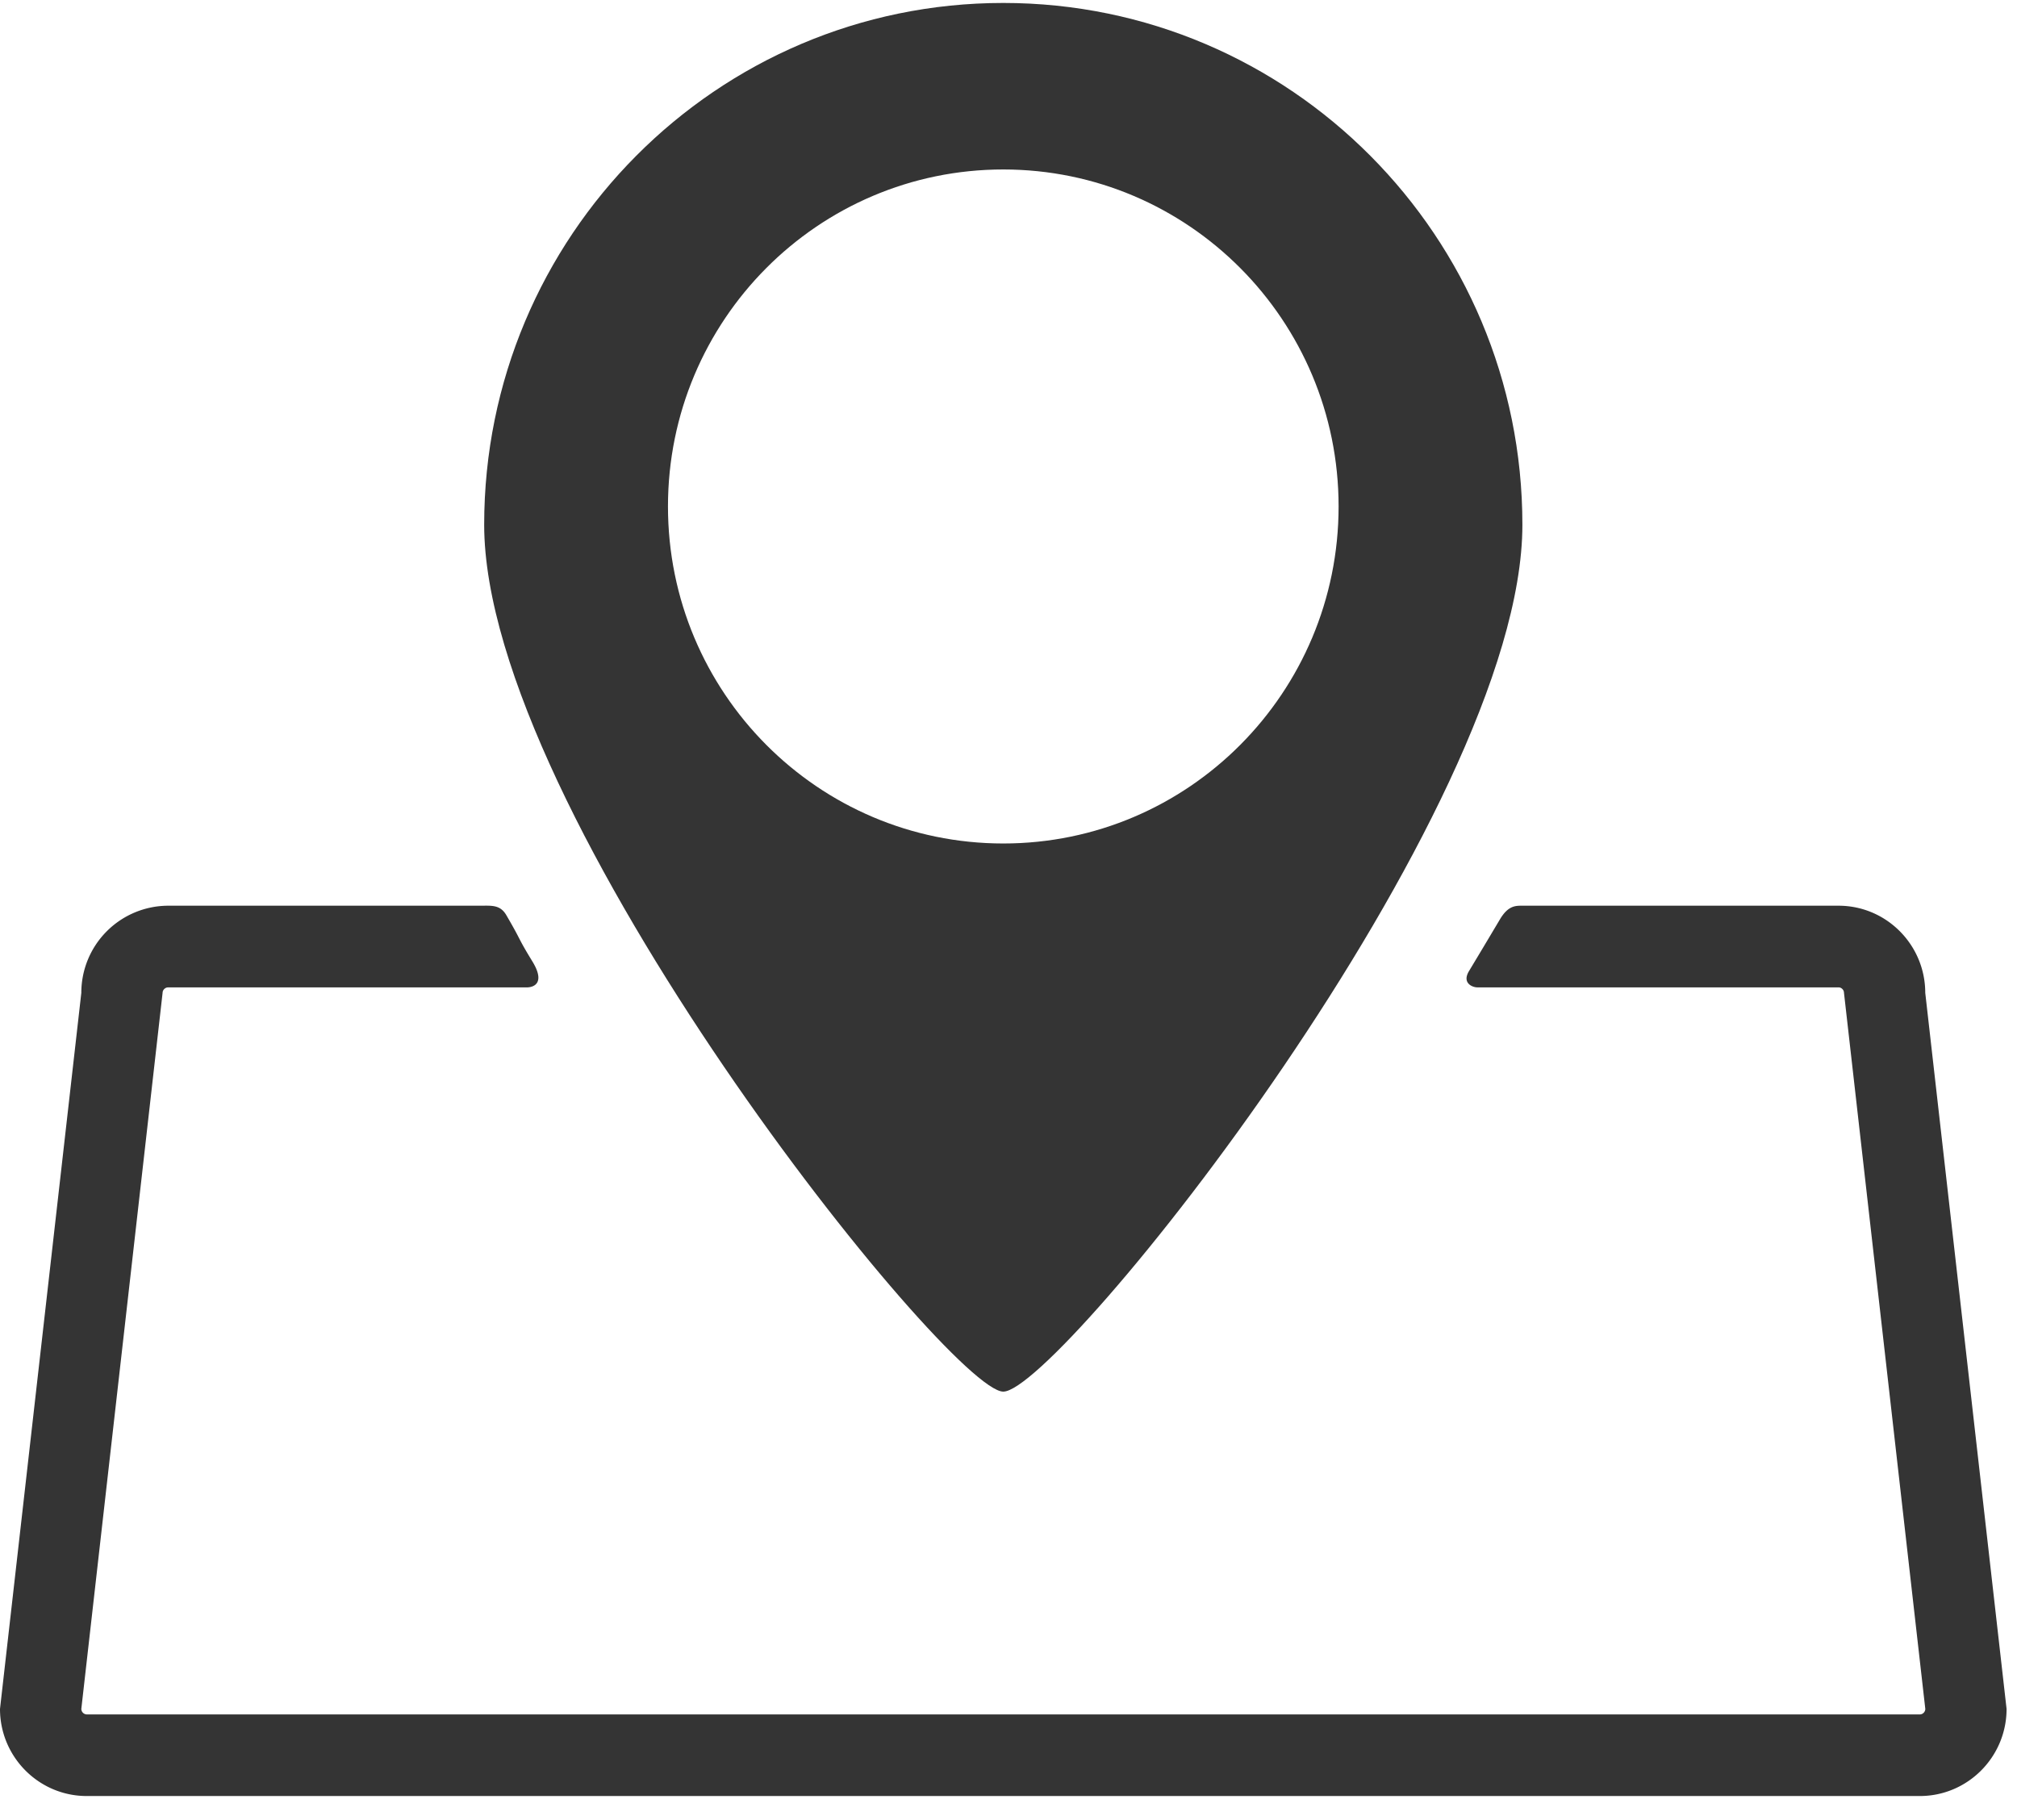
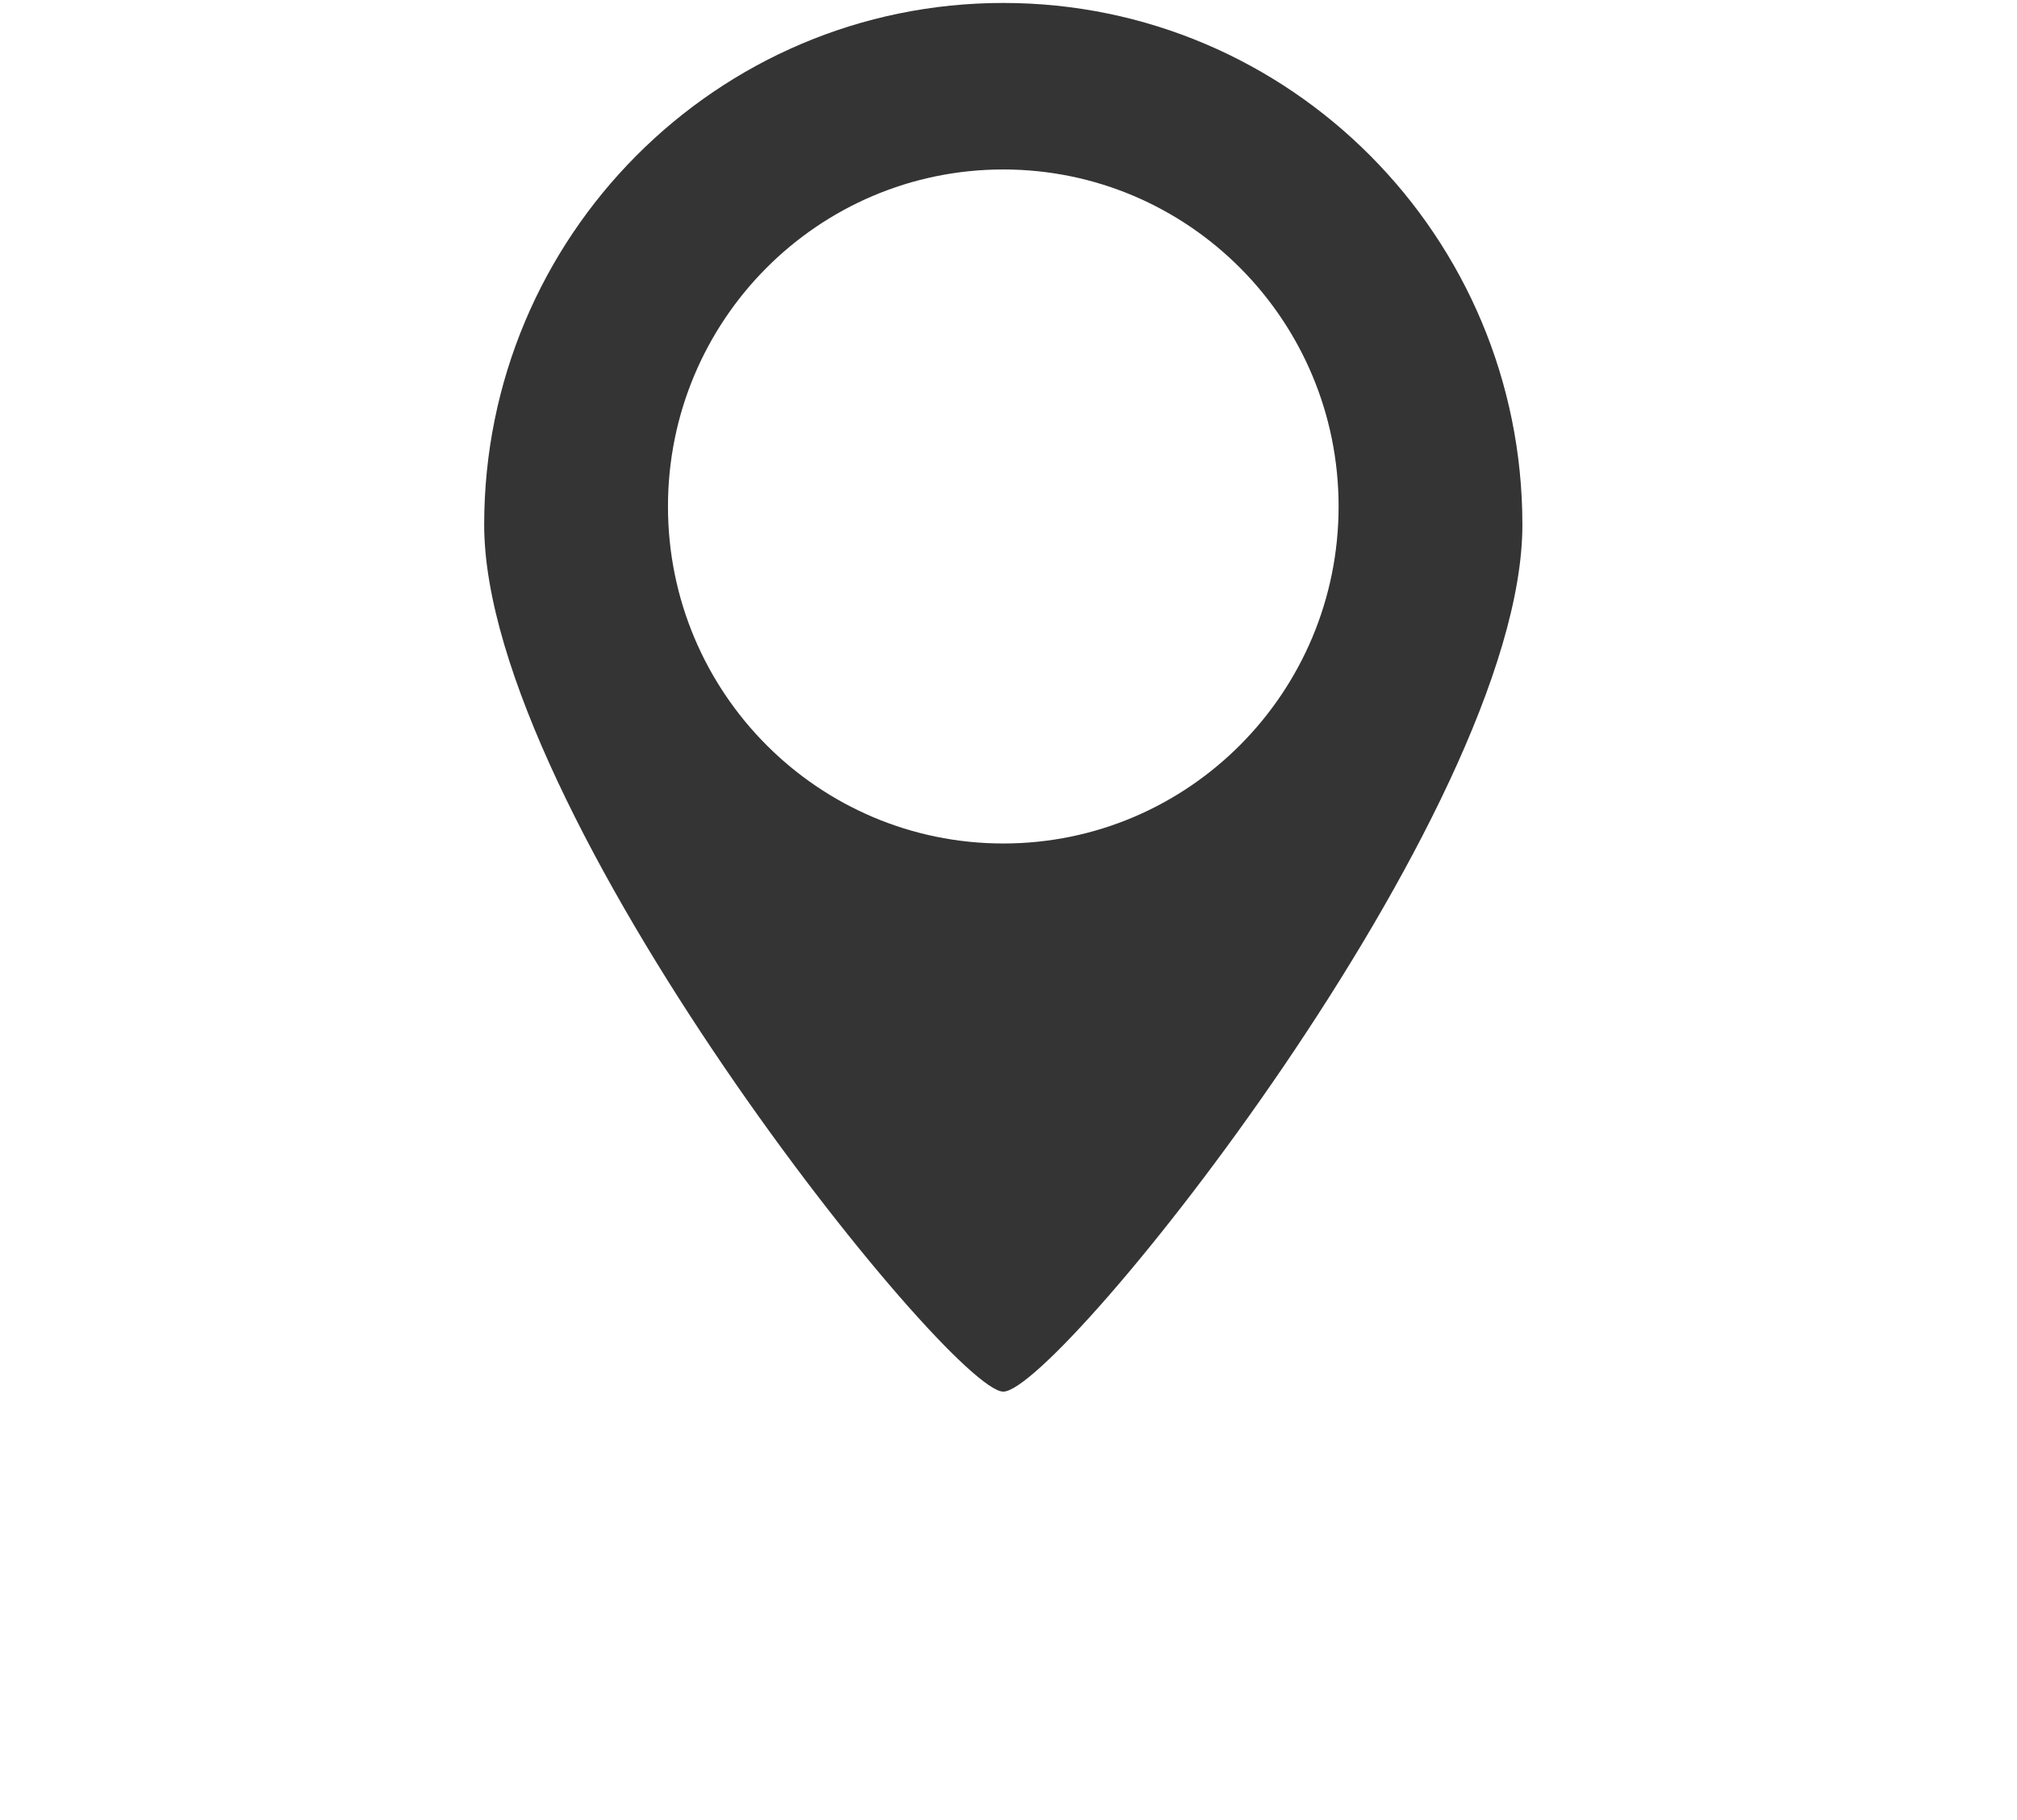
<svg xmlns="http://www.w3.org/2000/svg" width="41" height="37" viewBox="0 0 41 37">
  <g fill="#343434" fill-rule="nonzero">
    <path d="M20.394 28.29c1.13 0 10.552-11.765 10.552-17.623C30.946 4.809 26.222.06 20.394.06 14.566.06 9.842 4.81 9.842 10.667c0 5.858 9.464 17.623 10.552 17.623zm-6.816-17.994c0-3.784 3.052-6.851 6.816-6.851s6.816 3.067 6.816 6.85c0 3.784-3.052 6.852-6.816 6.852s-6.816-3.068-6.816-6.851z" />
-     <path d="M39.135 20.184c0-.977-.79-1.772-1.763-1.772h-6.426c-.134 0-.289-.007-.458.28-.34.571-.31.521-.628 1.05-.148.247.076.33.168.33h7.345c.059 0 .11.052.11.111l1.653 14.557c0 .06-.051.112-.11.112H1.763a.114.114 0 0 1-.11-.112l1.652-14.556c0-.06.052-.111.11-.111h7.288c.15 0 .388-.088.118-.53-.318-.52-.195-.367-.53-.941-.126-.214-.3-.19-.534-.19H3.416a1.77 1.77 0 0 0-1.763 1.772L0 34.74c0 .977.79 1.771 1.763 1.771h37.262c.972 0 1.763-.794 1.763-1.771l-1.653-14.557z" />
  </g>
</svg>